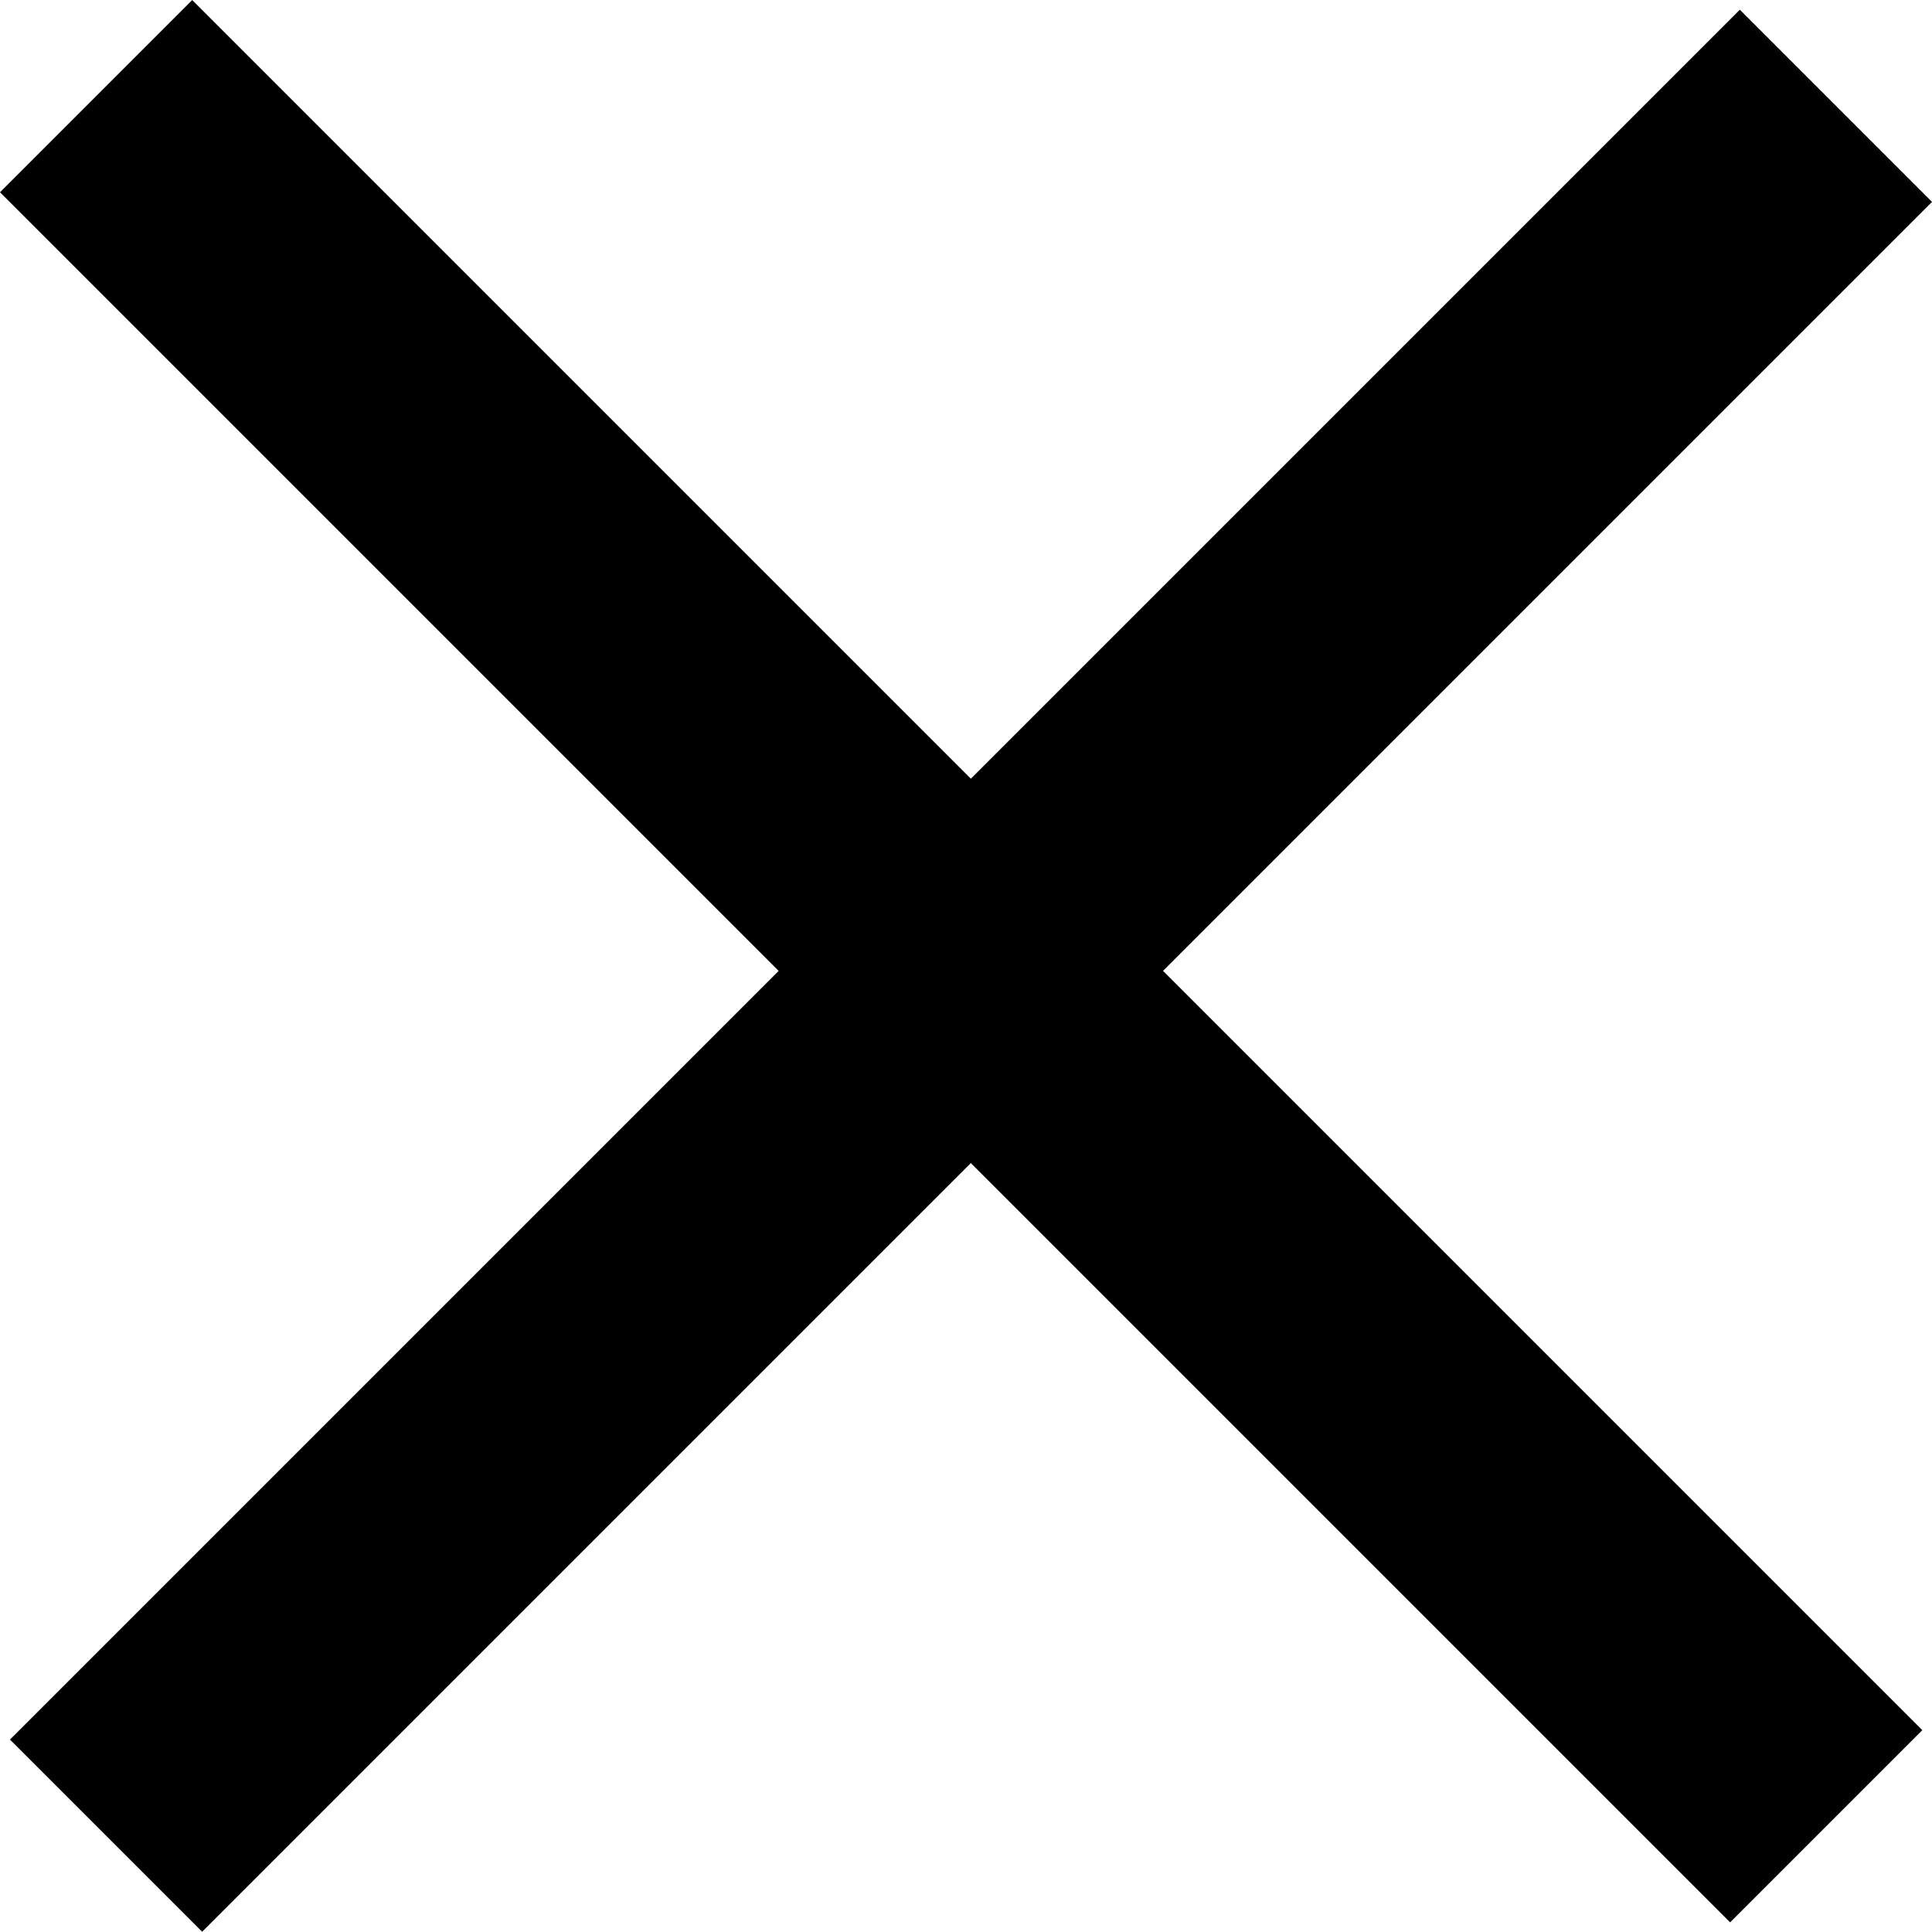
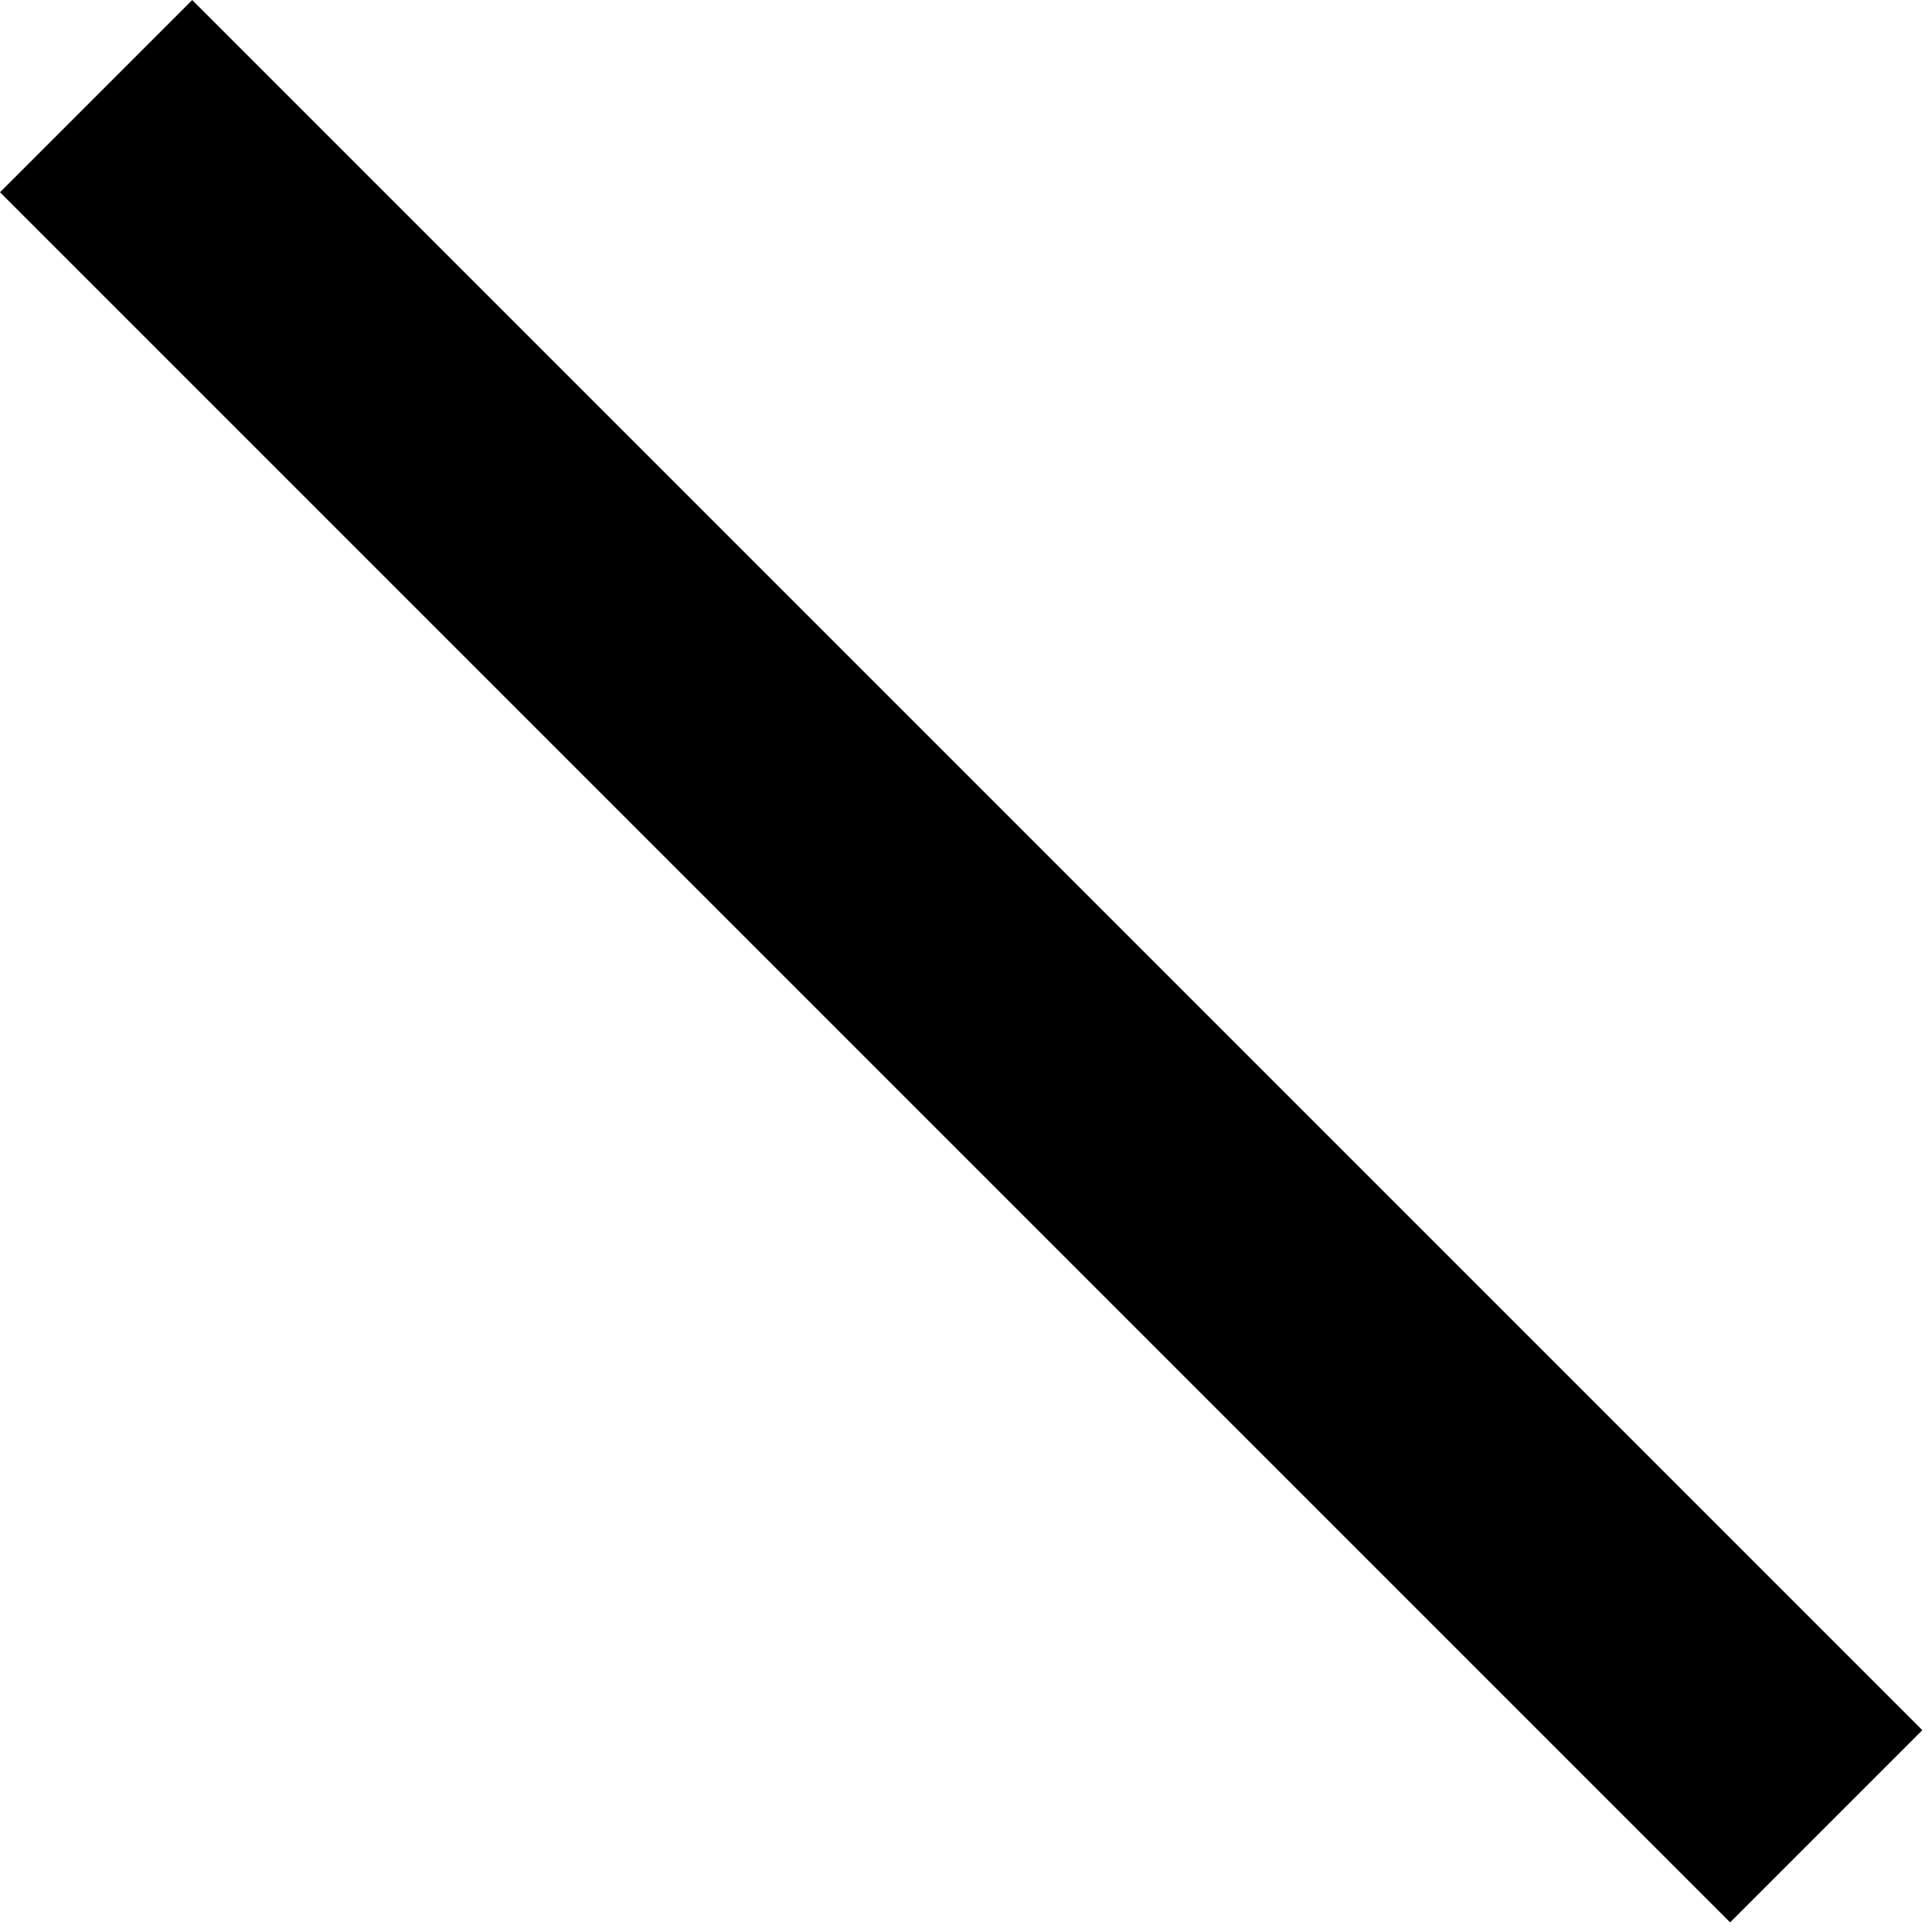
<svg xmlns="http://www.w3.org/2000/svg" width="16" height="16" viewBox="0 0 16 16" fill="none">
  <rect y="1.592" width="2.251" height="20.263" transform="rotate(-45 0 1.592)" fill="black" />
-   <rect width="2.251" height="20.263" transform="matrix(-0.707 -0.707 -0.707 0.707 16 1.672)" fill="black" />
</svg>